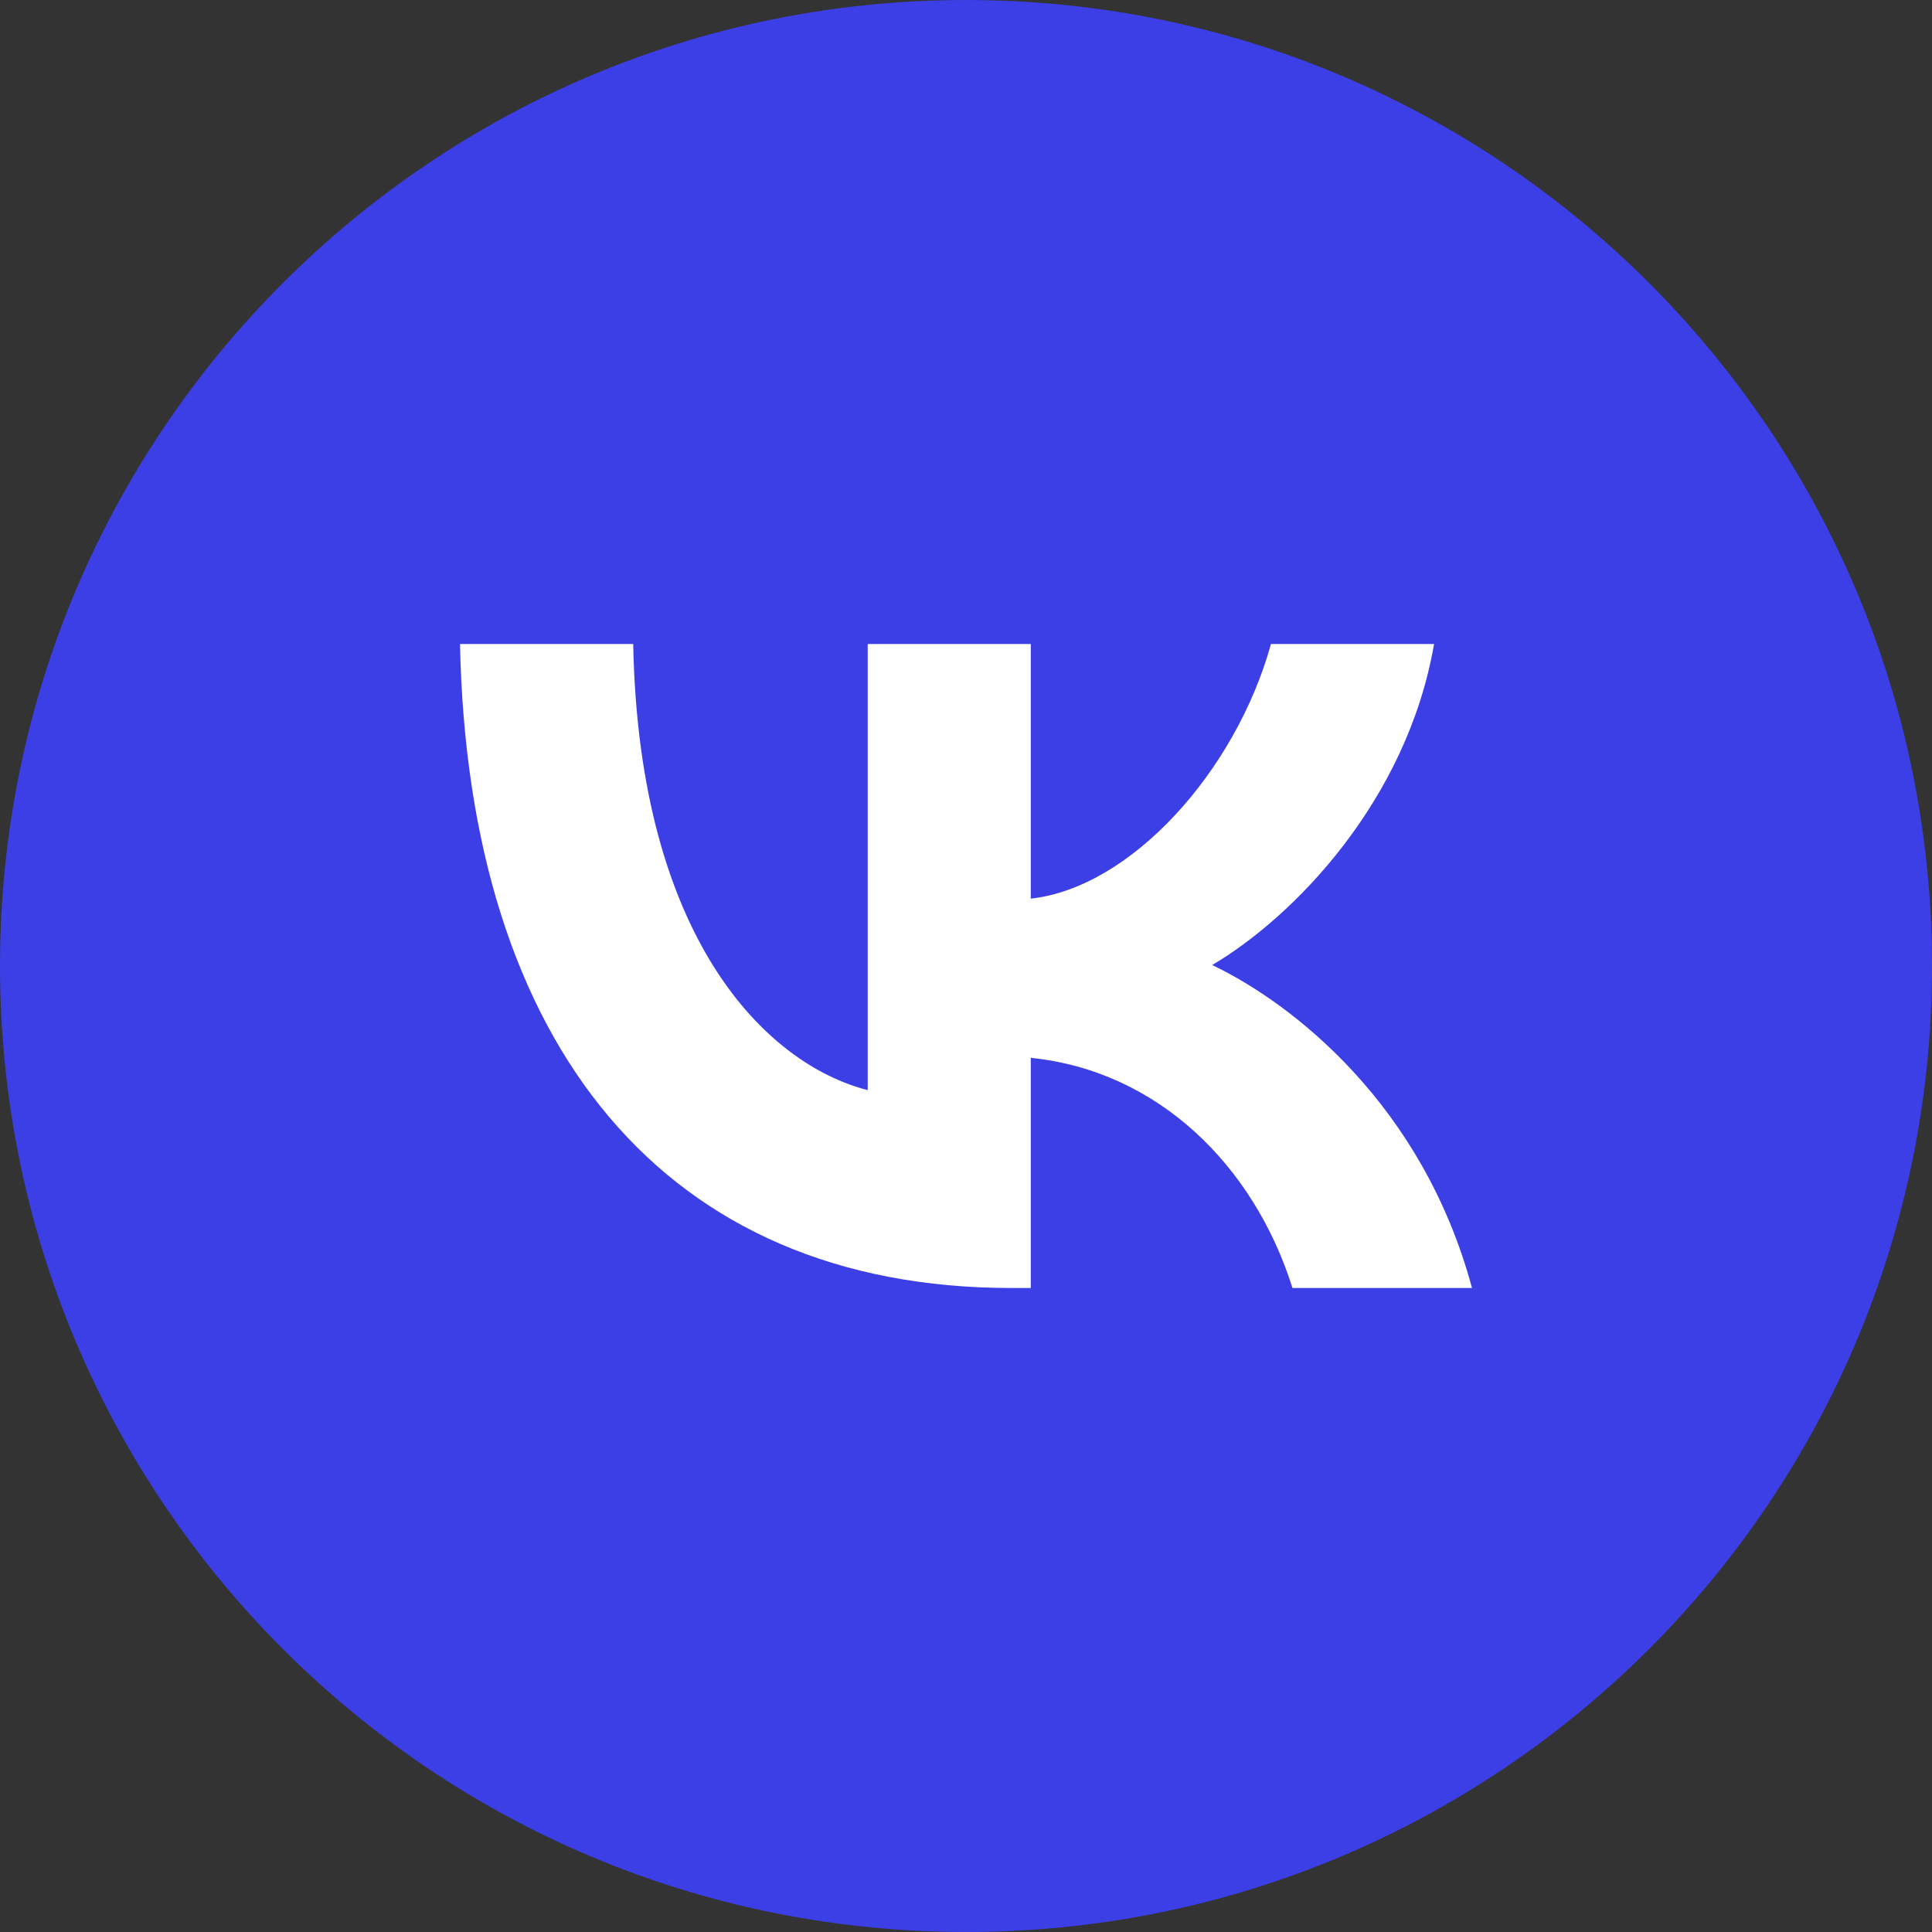
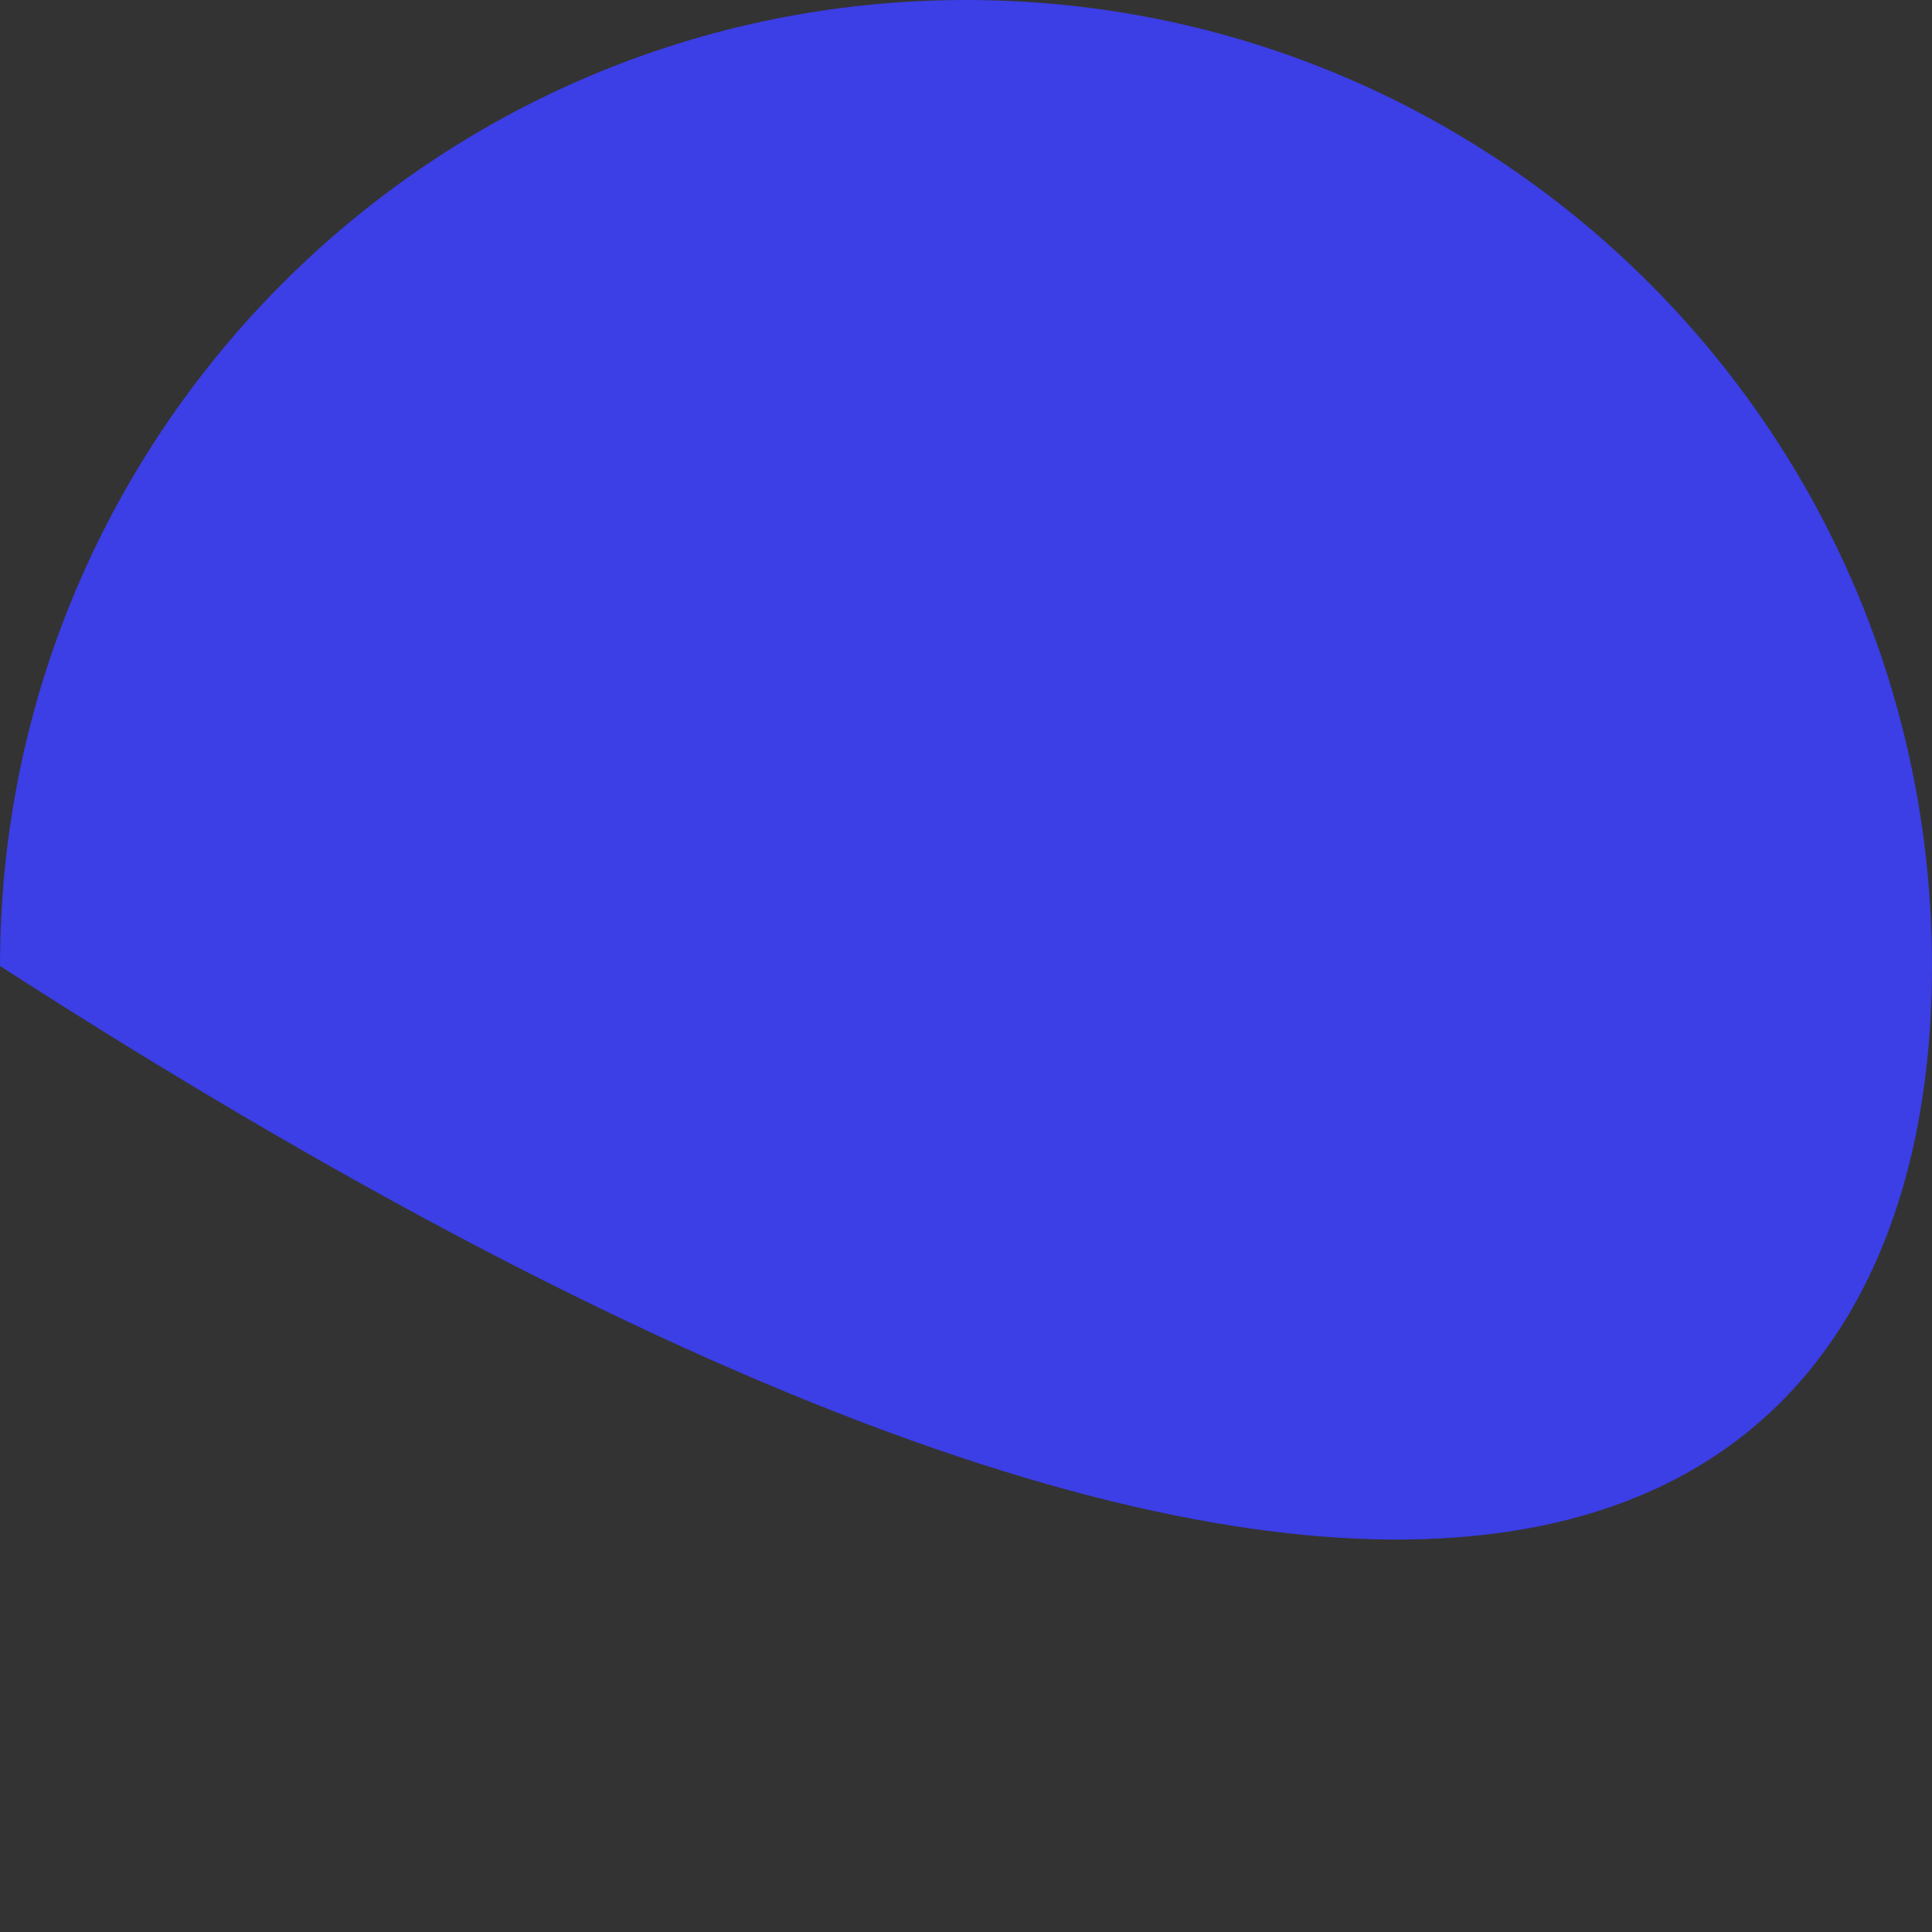
<svg xmlns="http://www.w3.org/2000/svg" width="63" height="63" viewBox="0 0 63 63" fill="none">
  <rect x="0" y="0" width="63" height="63" fill="#333333" stroke="none" />
  <g clip-path="url(#clip0_167_252)">
-     <path d="M63 31.5C63 14.103 48.897 0 31.5 0C14.103 0 0 14.103 0 31.5C0 48.897 14.103 63 31.5 63C48.897 63 63 48.897 63 31.5Z" fill="#3C3EE6" />
+     <path d="M63 31.5C63 14.103 48.897 0 31.5 0C14.103 0 0 14.103 0 31.5C48.897 63 63 48.897 63 31.5Z" fill="#3C3EE6" />
  </g>
-   <path d="M32.974 42C21.699 42 15.268 34.117 15 21H20.648C20.833 30.628 24.997 34.706 28.295 35.547V21H33.613V29.303C36.87 28.946 40.291 25.162 41.445 21H46.763C45.877 26.129 42.167 29.913 39.528 31.468C42.167 32.73 46.392 36.03 48 42H42.146C40.889 38.006 37.756 34.916 33.613 34.495V42H32.974Z" fill="white" />
  <defs>
    <clipPath id="clip0_167_252">
      <rect width="63" height="63" fill="white" />
    </clipPath>
  </defs>
</svg>